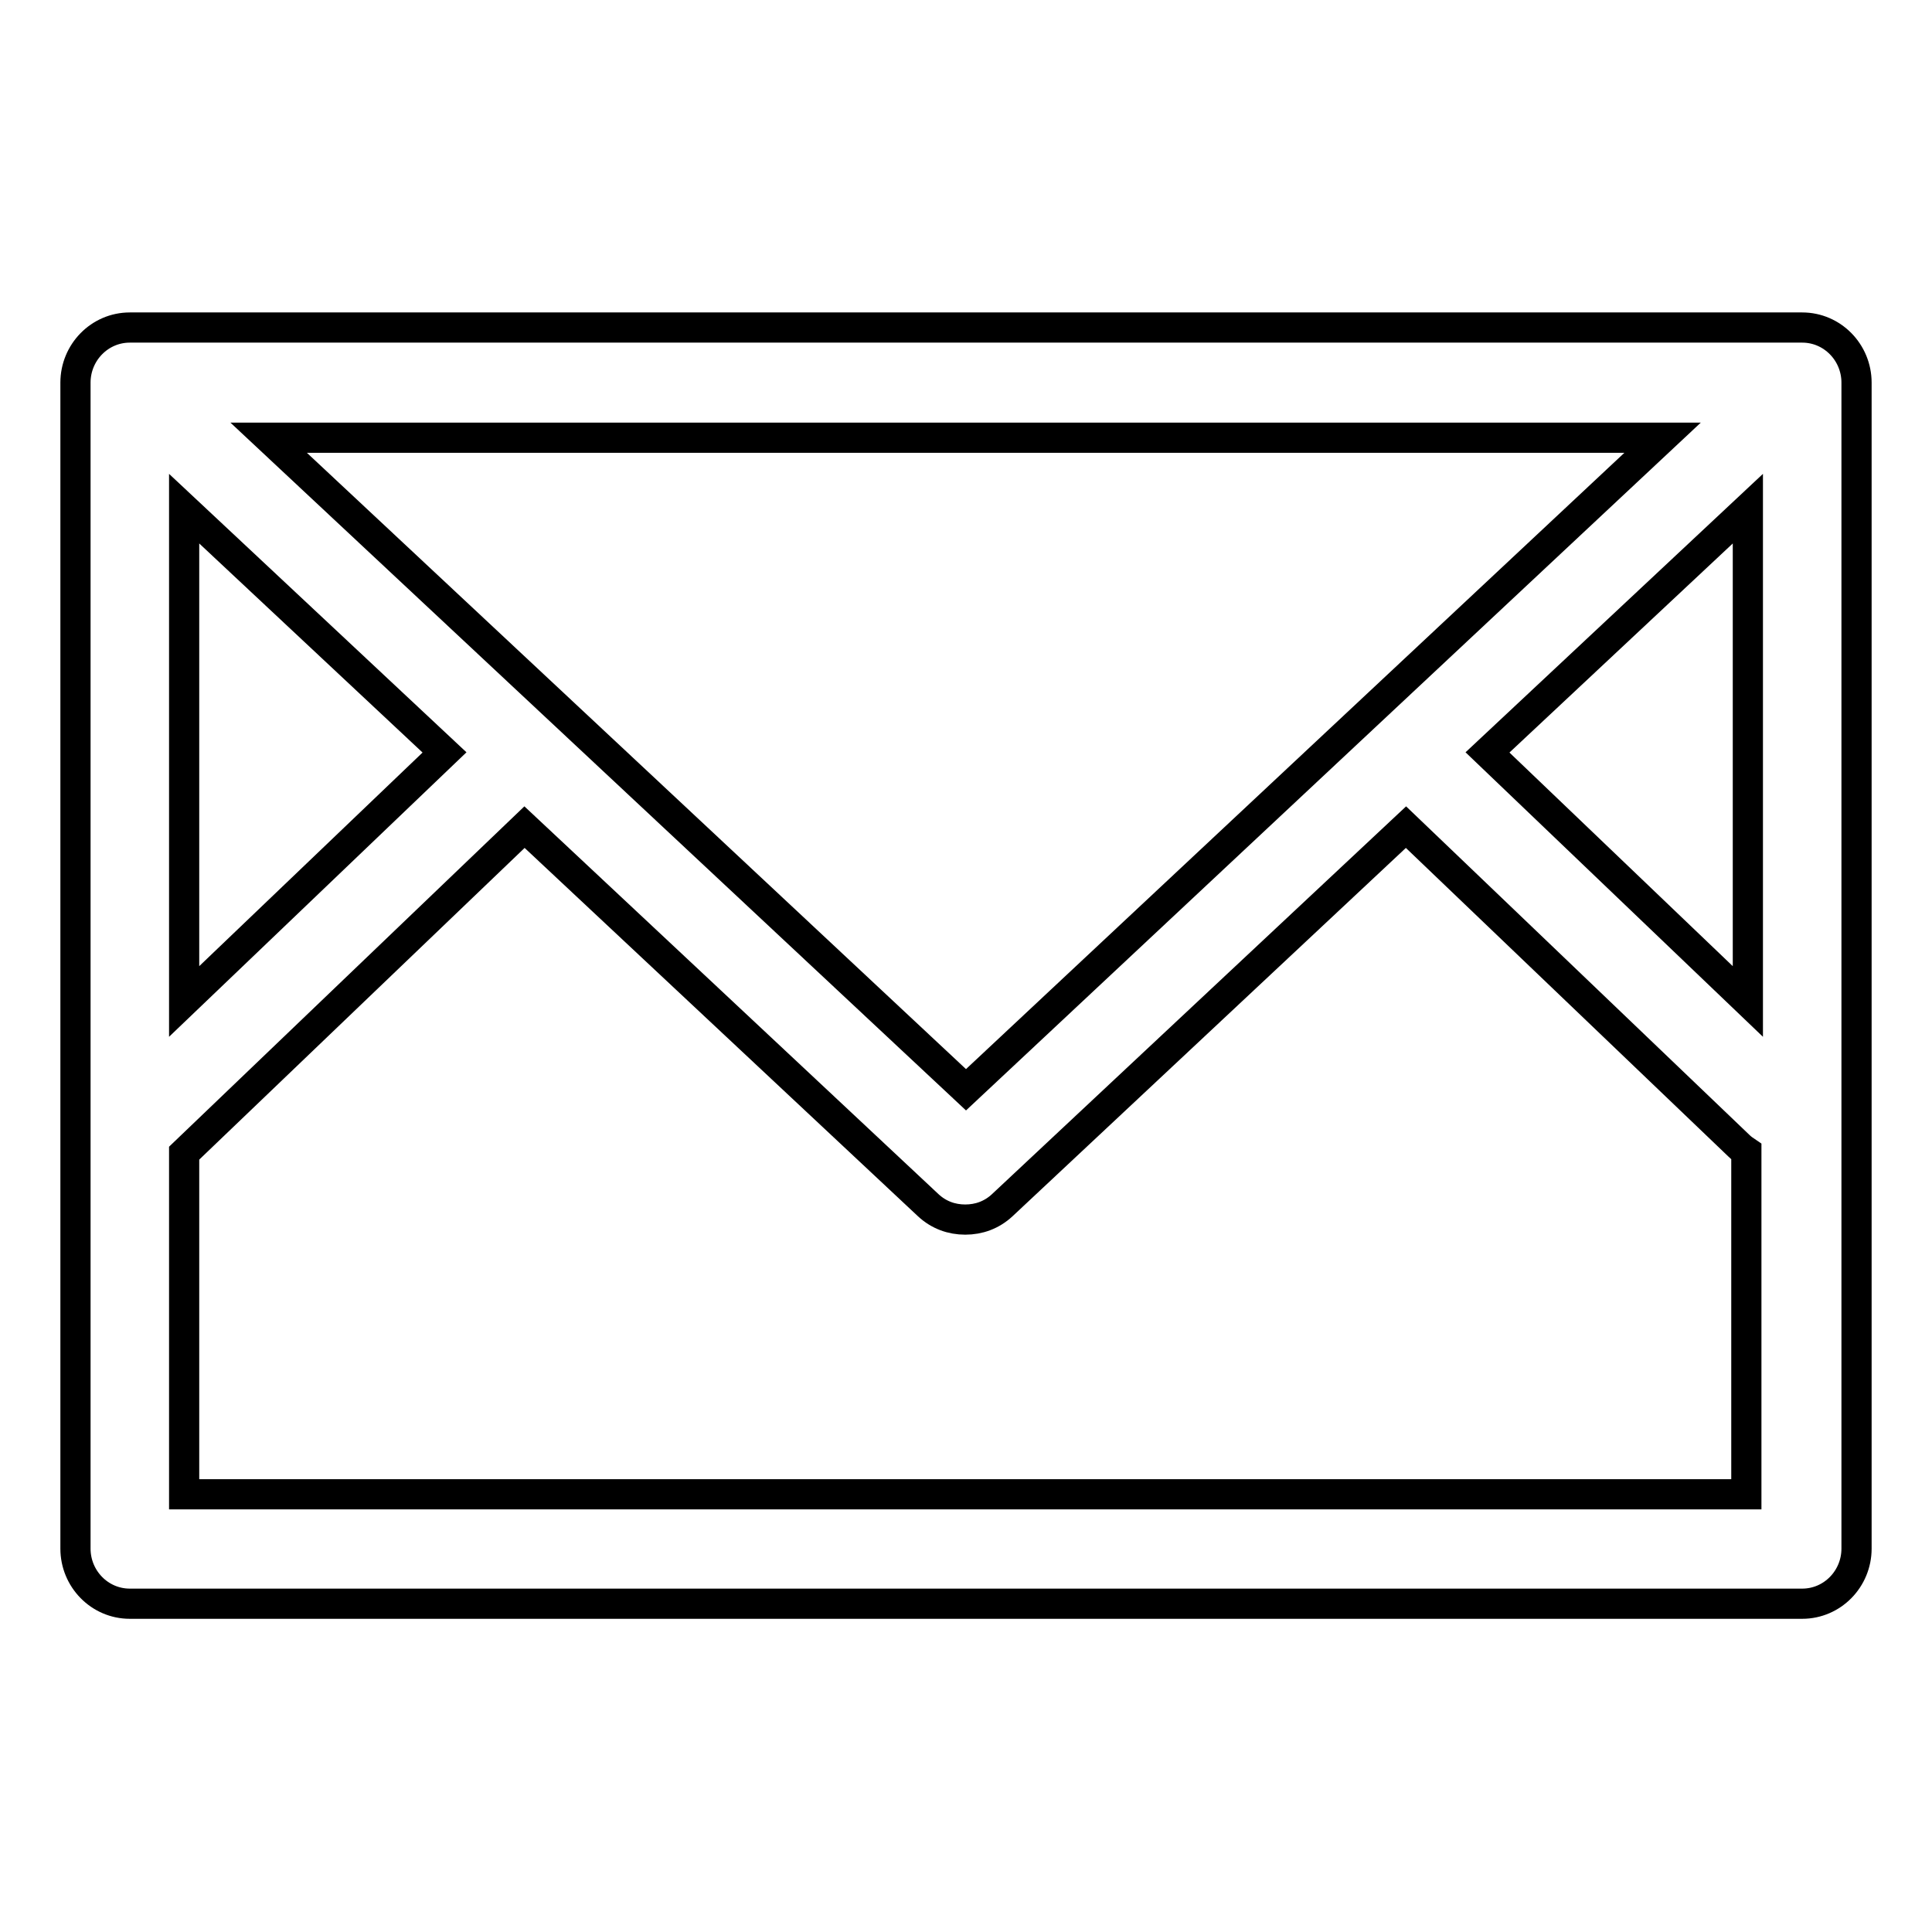
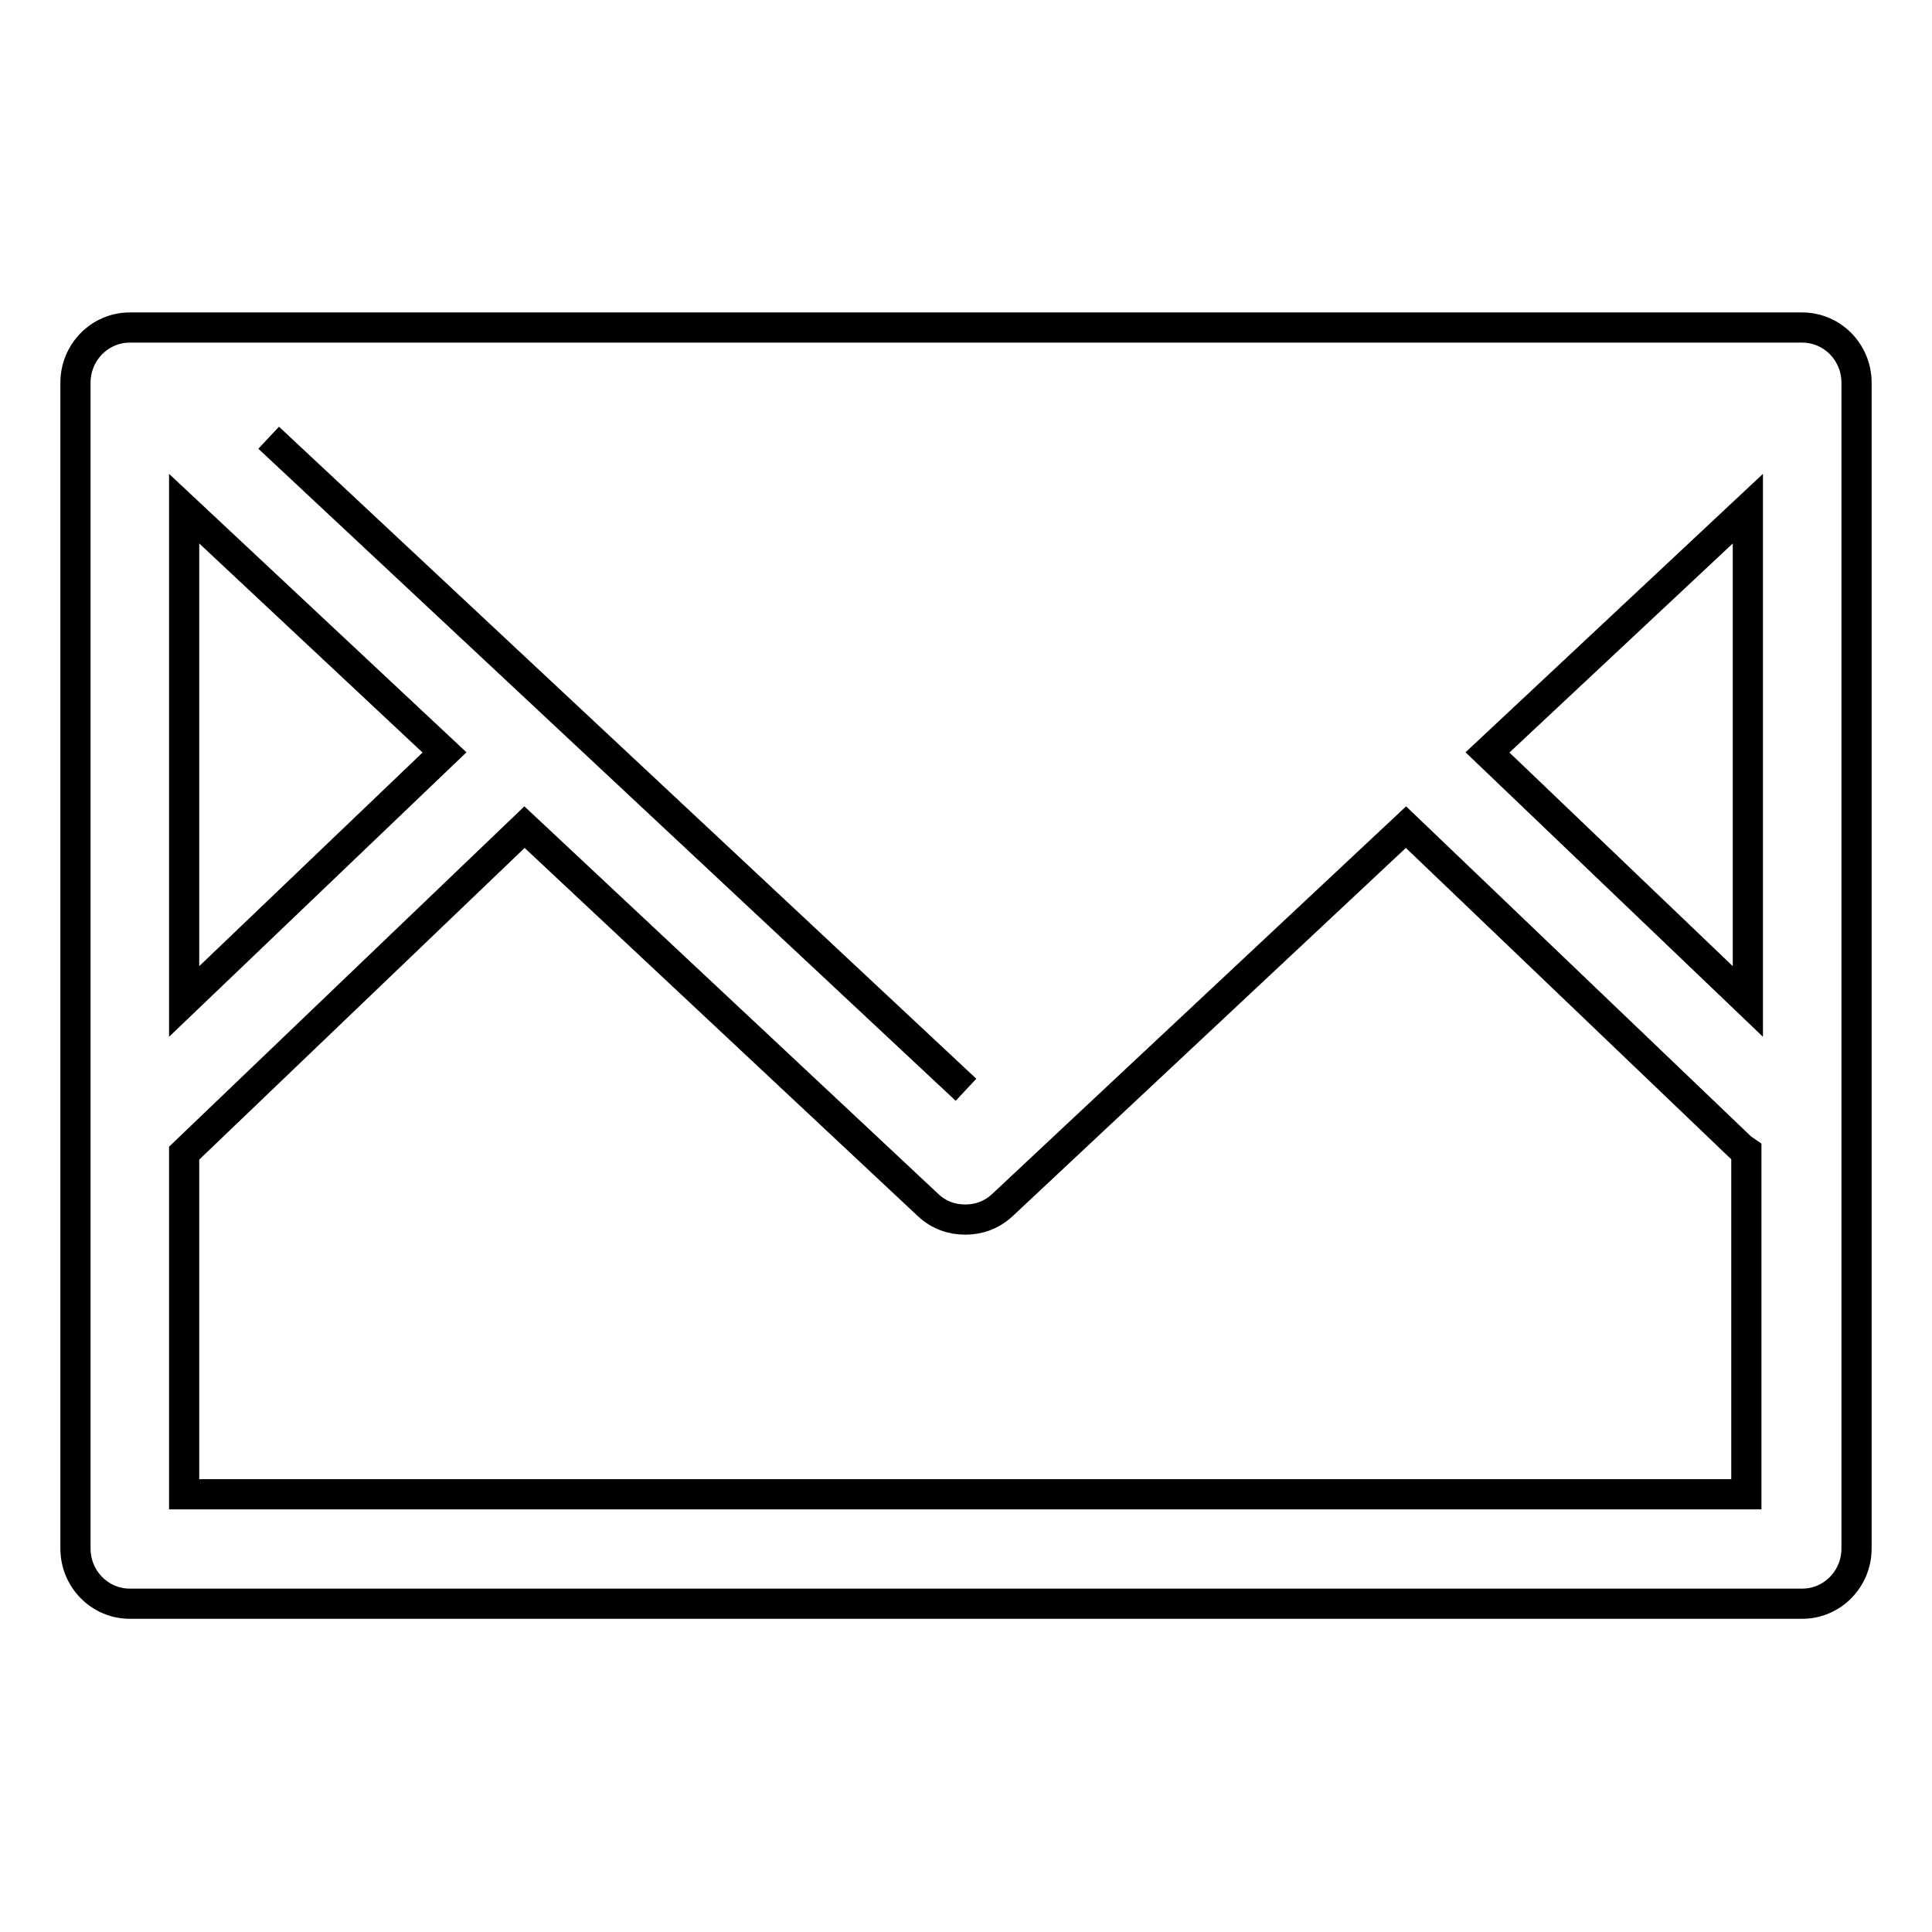
<svg xmlns="http://www.w3.org/2000/svg" version="1.1" x="0px" y="0px" viewBox="0 0 256 256" enable-background="new 0 0 256 256" xml:space="preserve">
  <g>
-     <path stroke-width="4" fill-opacity="0" stroke="#000000" d="M238.8,43.4H17.2c-4,0-7.2,3.3-7.2,7.3v154.5c0,4,3.2,7.3,7.2,7.3h221.6c4,0,7.2-3.3,7.2-7.3V50.7 C246,46.7,242.8,43.4,238.8,43.4L238.8,43.4z M24.4,67.4l34.5,32.3l-34.5,33V67.4z M35.6,58h184.7L128,144.4L35.6,58z M231.6,67.4 v65.3l-34.5-33L231.6,67.4z M24.4,198v-45.2l45.1-43.2l53.5,50.1c1.4,1.3,3.1,1.9,4.9,1.9s3.5-0.6,4.9-1.9l53.5-50.1l44.1,42.2 c0.3,0.3,0.7,0.6,1,0.8V198L24.4,198L24.4,198z" />
+     <path stroke-width="4" fill-opacity="0" stroke="#000000" d="M238.8,43.4H17.2c-4,0-7.2,3.3-7.2,7.3v154.5c0,4,3.2,7.3,7.2,7.3h221.6c4,0,7.2-3.3,7.2-7.3V50.7 C246,46.7,242.8,43.4,238.8,43.4L238.8,43.4z M24.4,67.4l34.5,32.3l-34.5,33V67.4z M35.6,58L128,144.4L35.6,58z M231.6,67.4 v65.3l-34.5-33L231.6,67.4z M24.4,198v-45.2l45.1-43.2l53.5,50.1c1.4,1.3,3.1,1.9,4.9,1.9s3.5-0.6,4.9-1.9l53.5-50.1l44.1,42.2 c0.3,0.3,0.7,0.6,1,0.8V198L24.4,198L24.4,198z" />
  </g>
</svg>